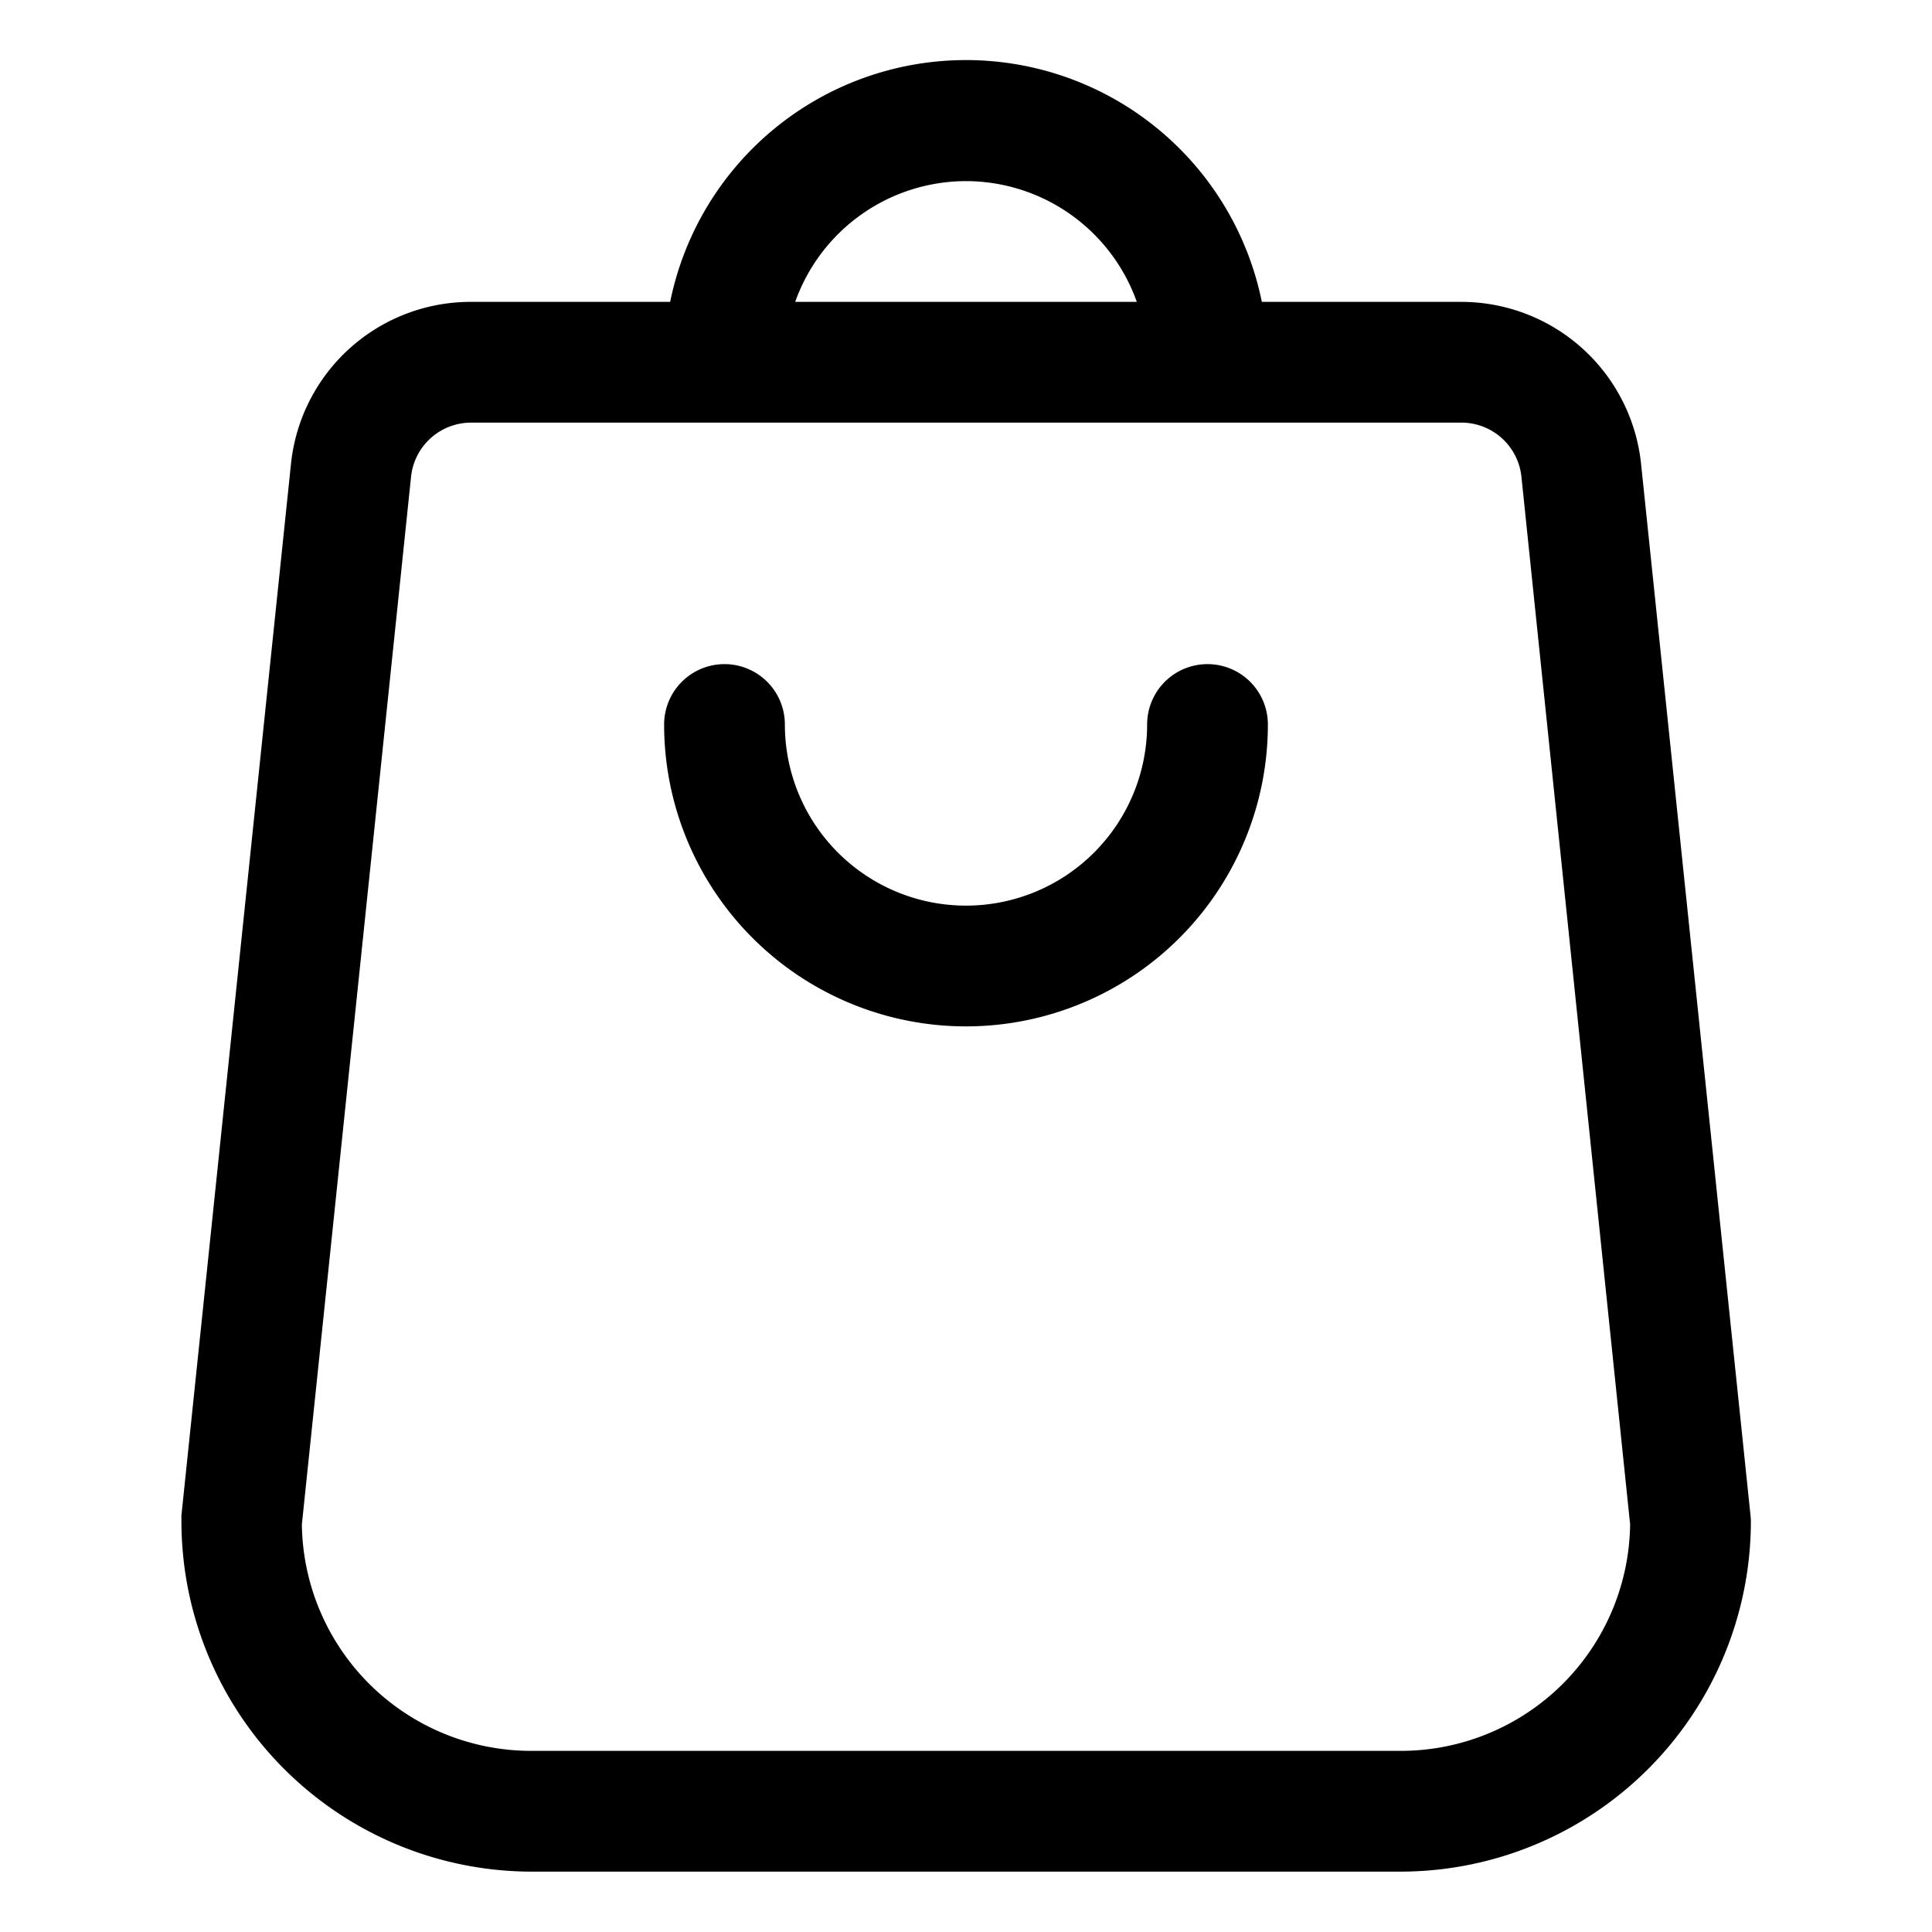
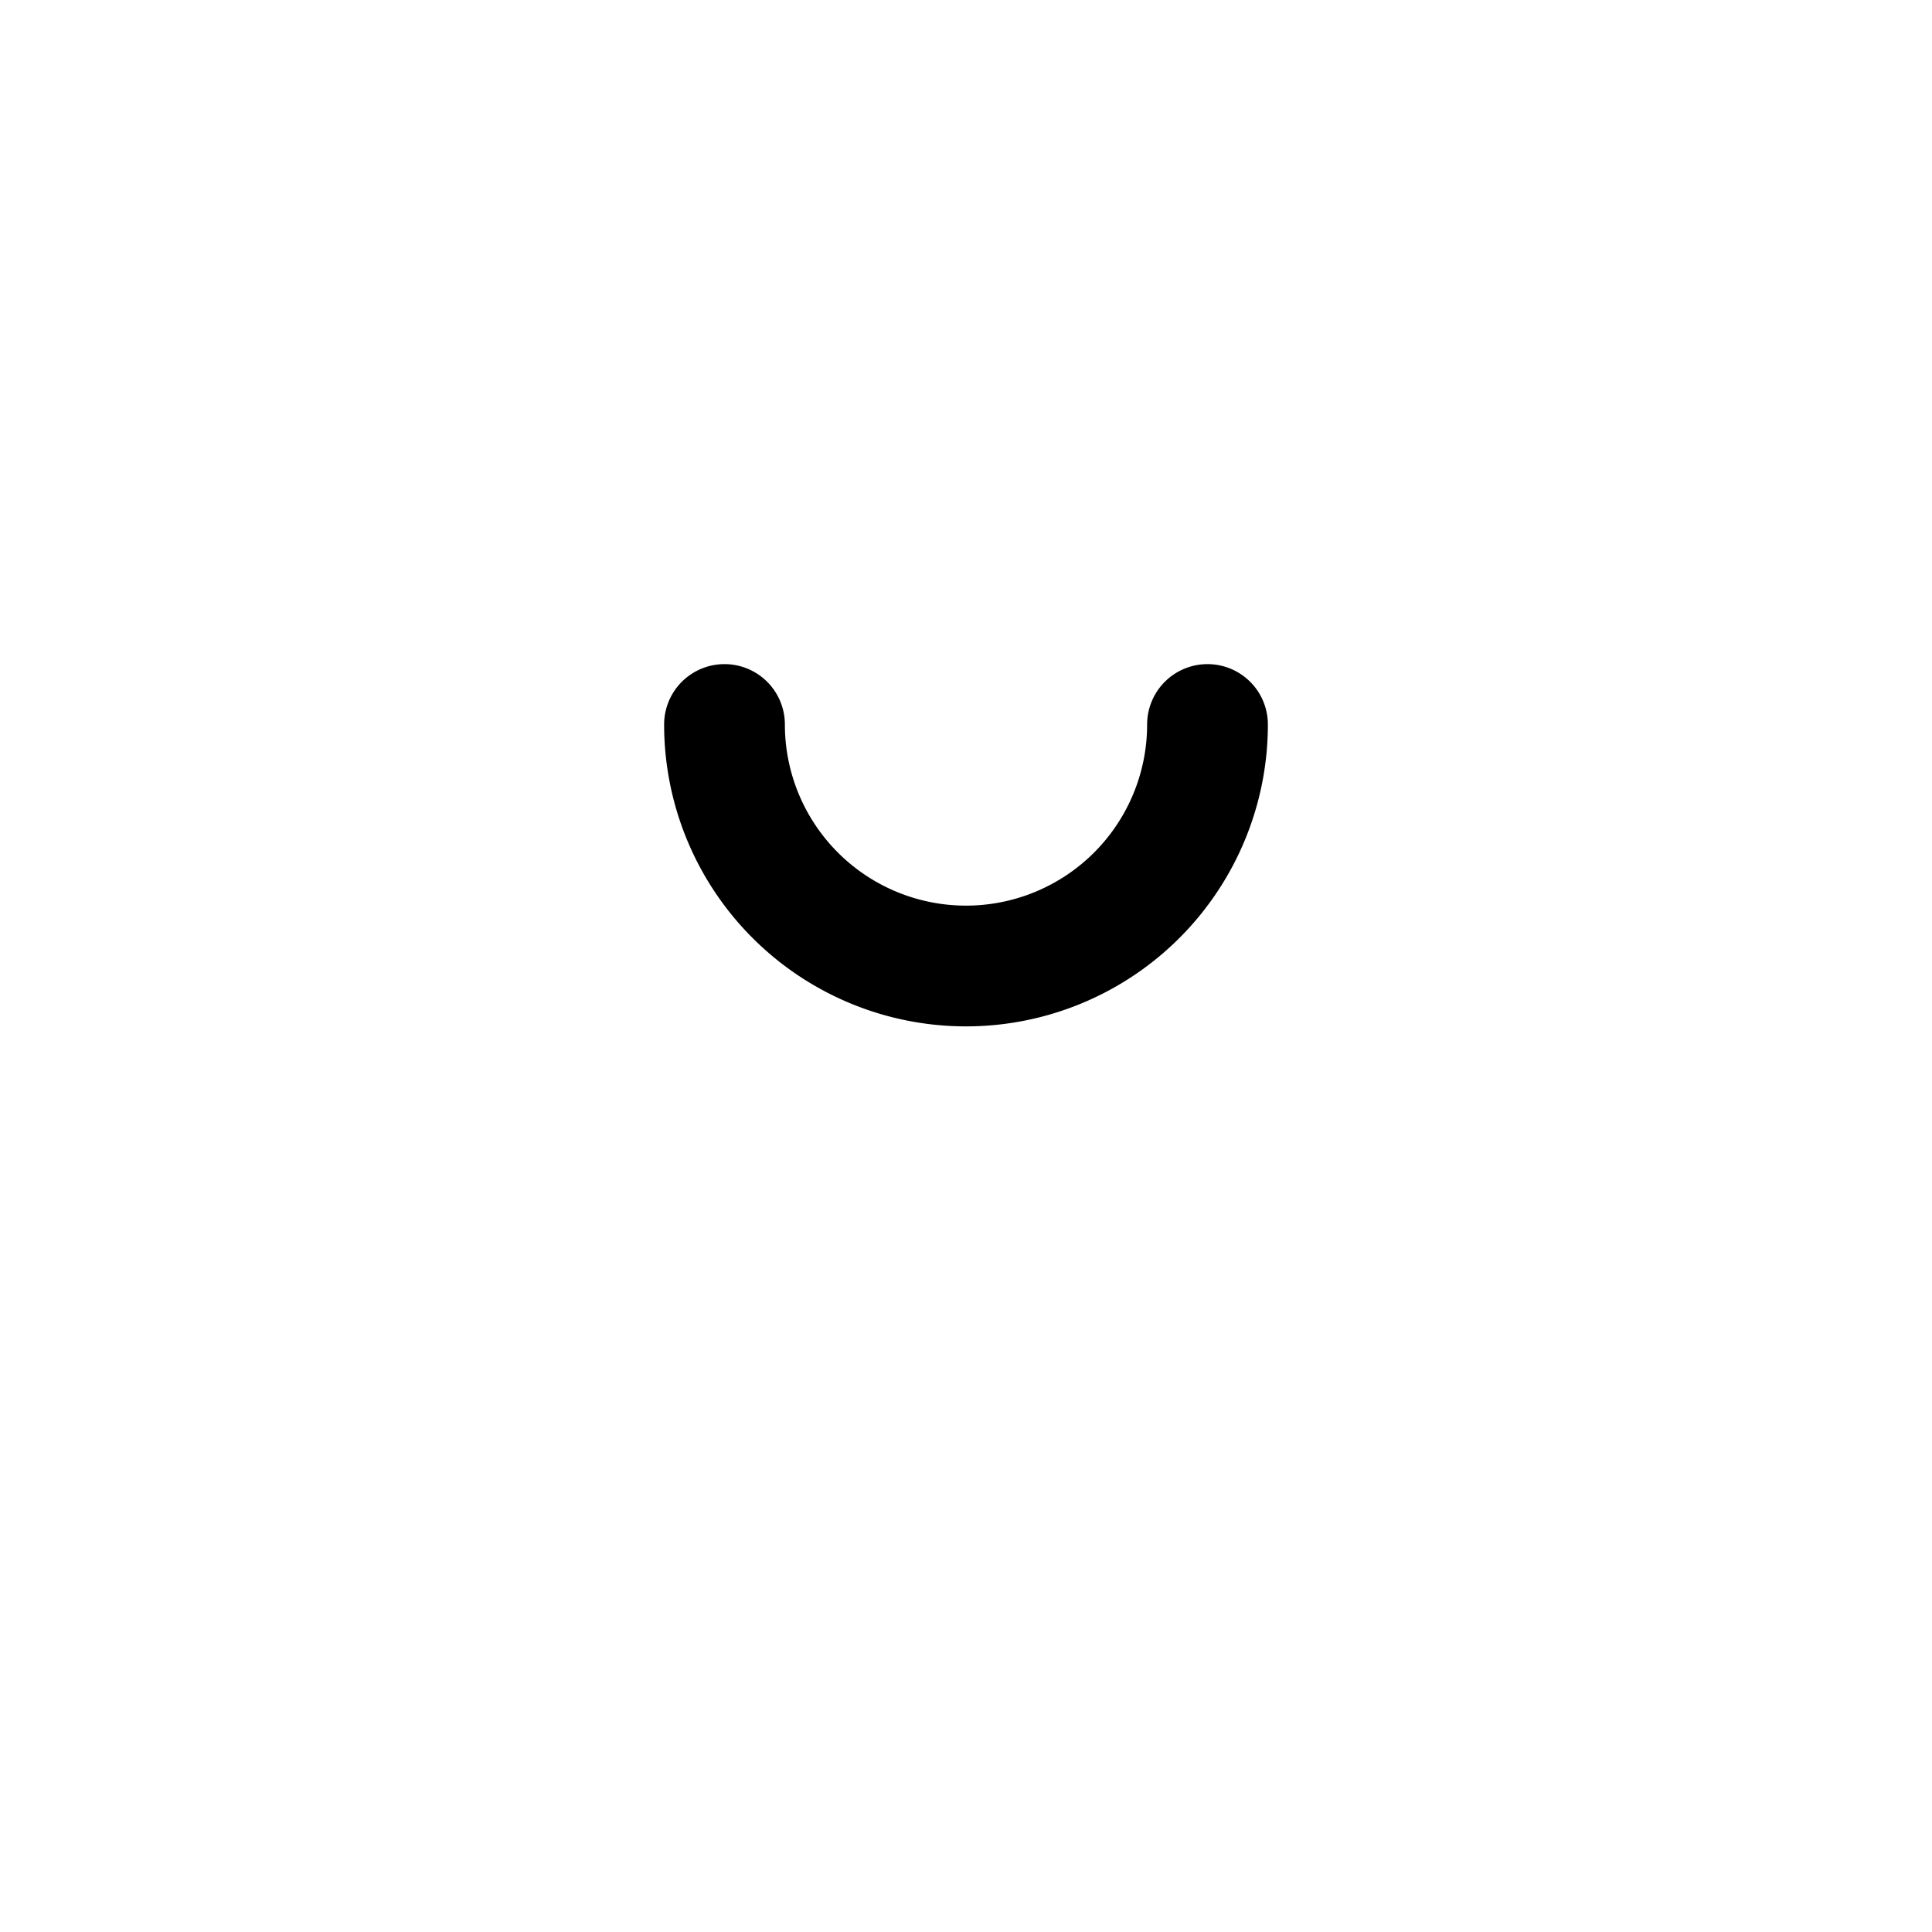
<svg xmlns="http://www.w3.org/2000/svg" version="1.1" width="128" height="128" x="0" y="0" viewBox="0 0 32 32" style="enable-background:new 0 0 512 512" xml:space="preserve">
  <g>
-     <path d="M28.994 25.1 27.182 7.69A2.994 2.994 0 0 0 24.2 5h-3.3a5 5 0 0 0-9.8 0H7.8a2.992 2.992 0 0 0-2.981 2.689L3.005 25.1v.1A5.807 5.807 0 0 0 8.8 31h14.4a5.807 5.807 0 0 0 5.8-5.8.889.889 0 0 0-.006-.1zM16 3a3.006 3.006 0 0 1 2.829 2h-5.658A3.006 3.006 0 0 1 16 3zm7.2 26H8.8A3.8 3.8 0 0 1 5 25.249L6.808 7.9A1 1 0 0 1 7.8 7h16.4a1 1 0 0 1 1 .9L27 25.249A3.8 3.8 0 0 1 23.2 29z" fill="#000000" data-original="#000000" />
    <path d="M20 11a1 1 0 0 0-1 1 3 3 0 0 1-6 0 1 1 0 0 0-2 0 5 5 0 0 0 10 0 1 1 0 0 0-1-1z" fill="#000000" data-original="#000000" />
  </g>
</svg>